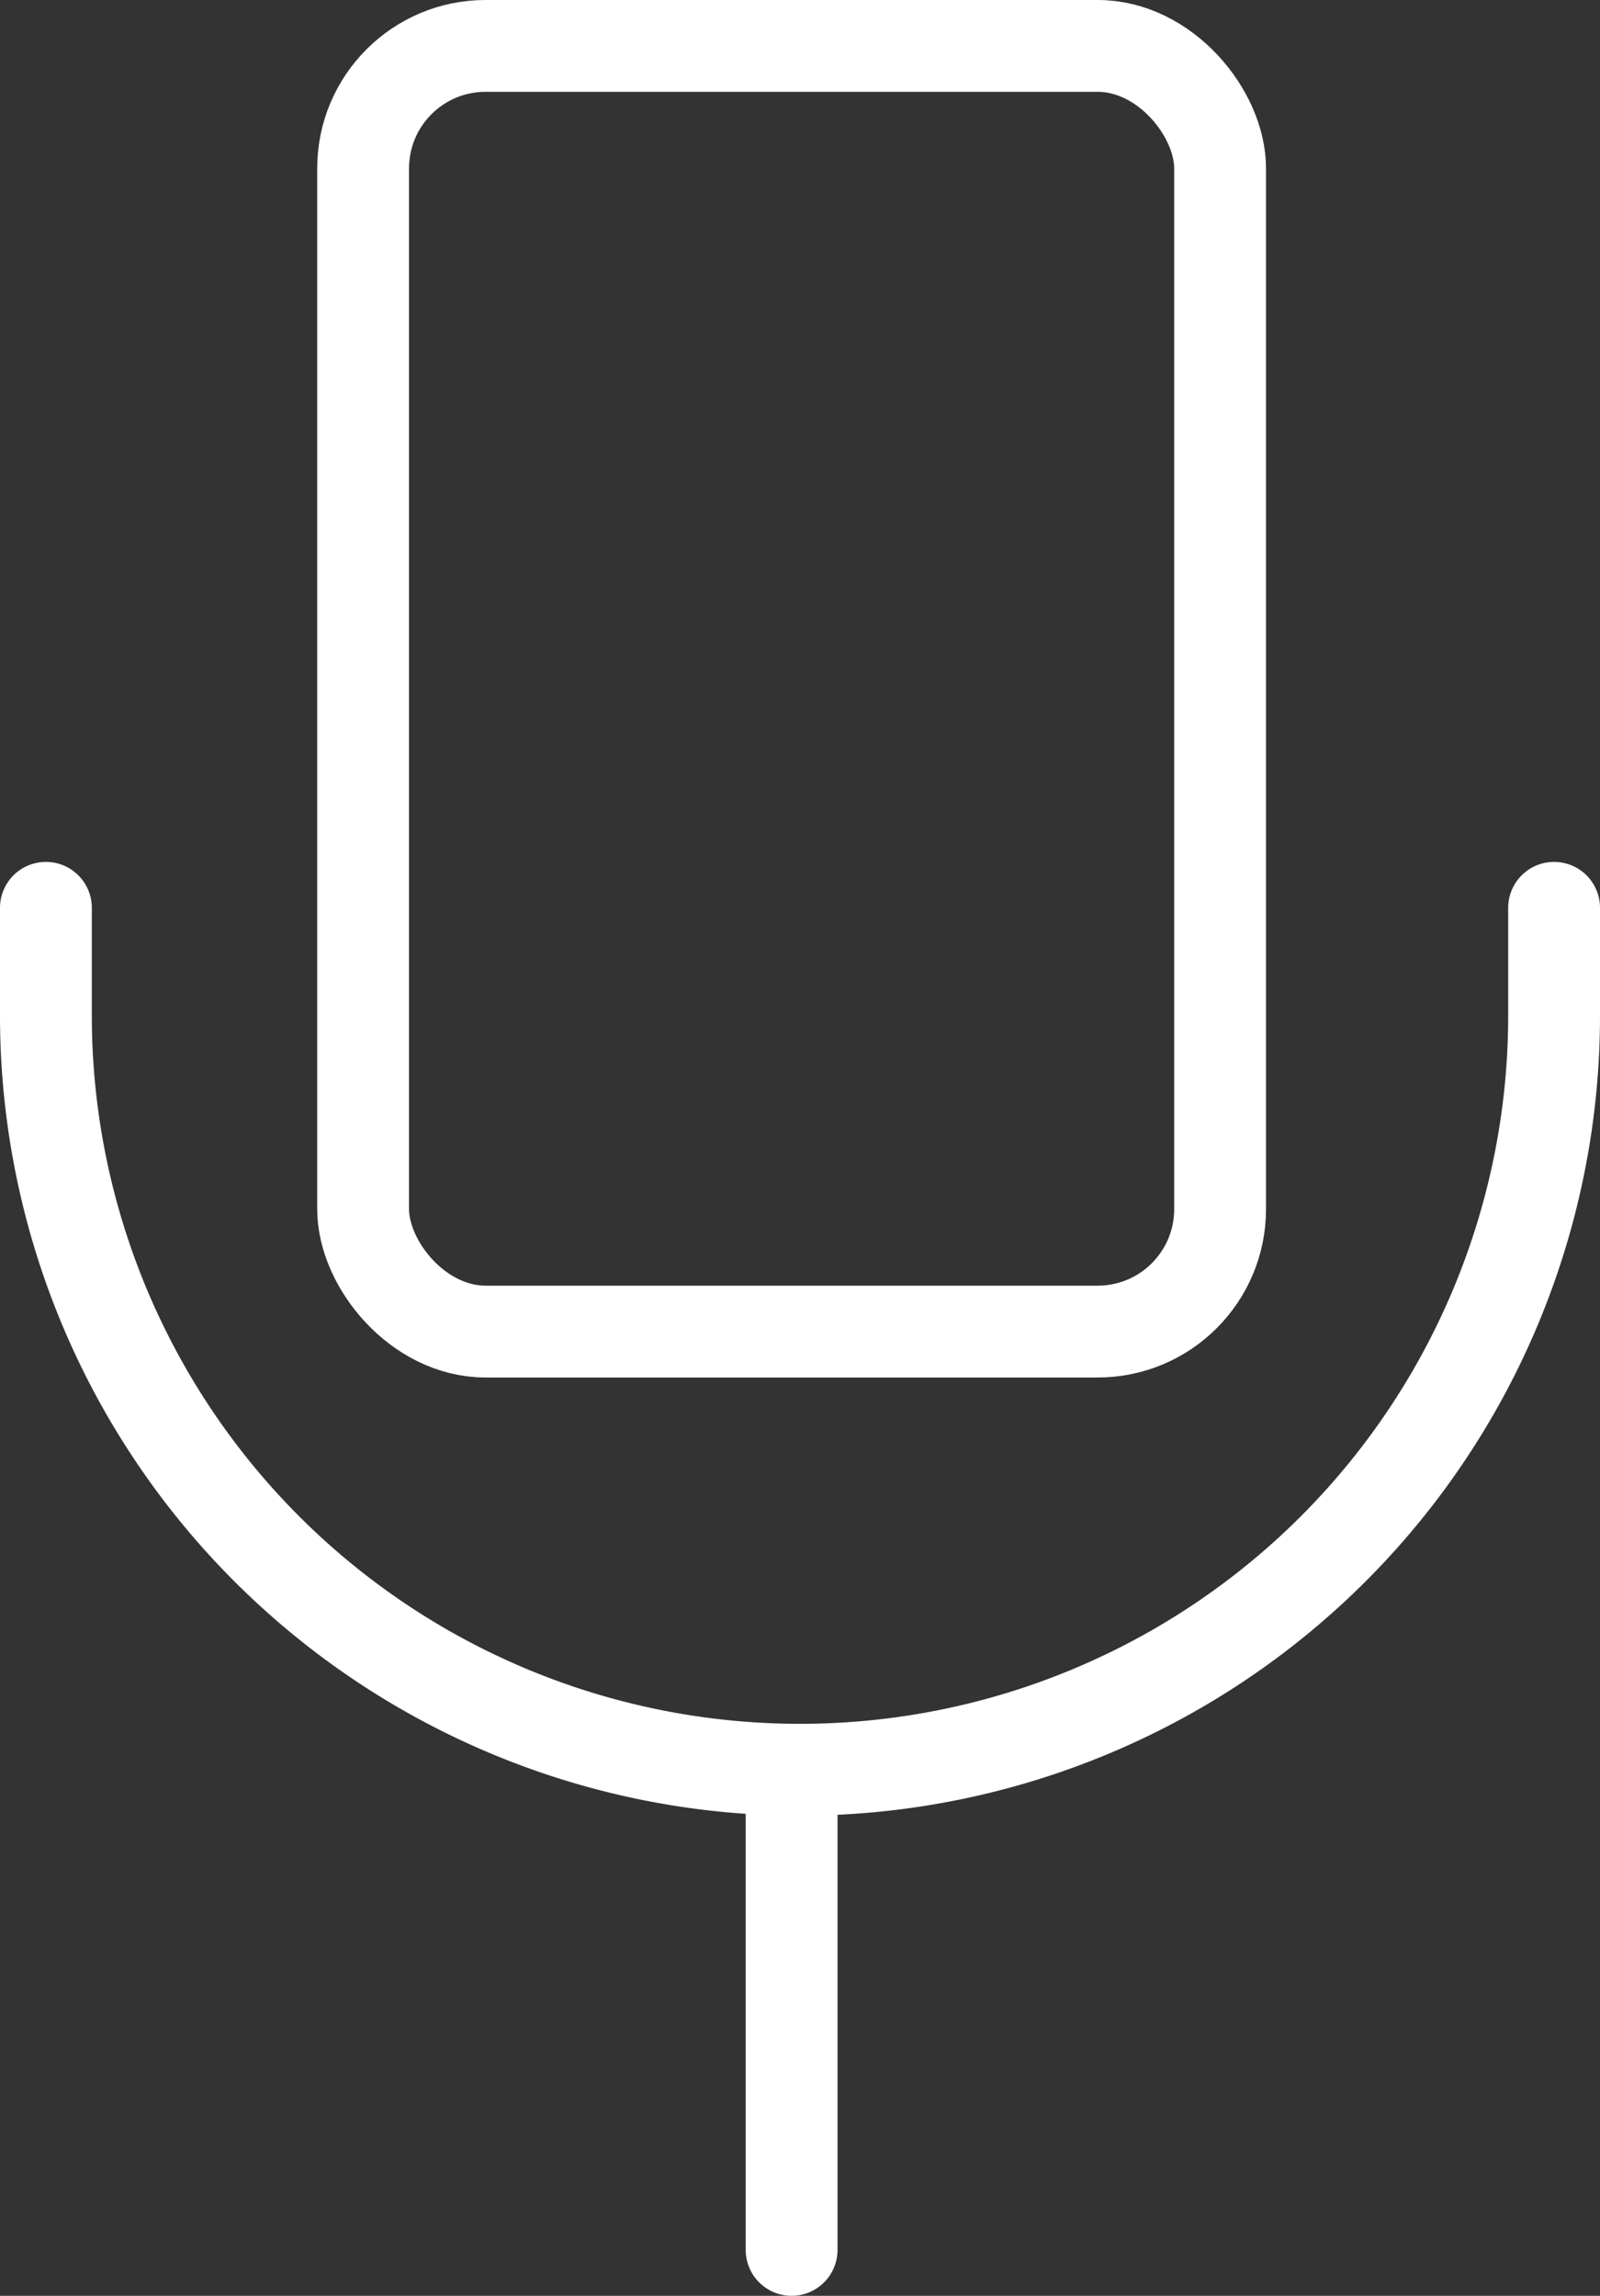
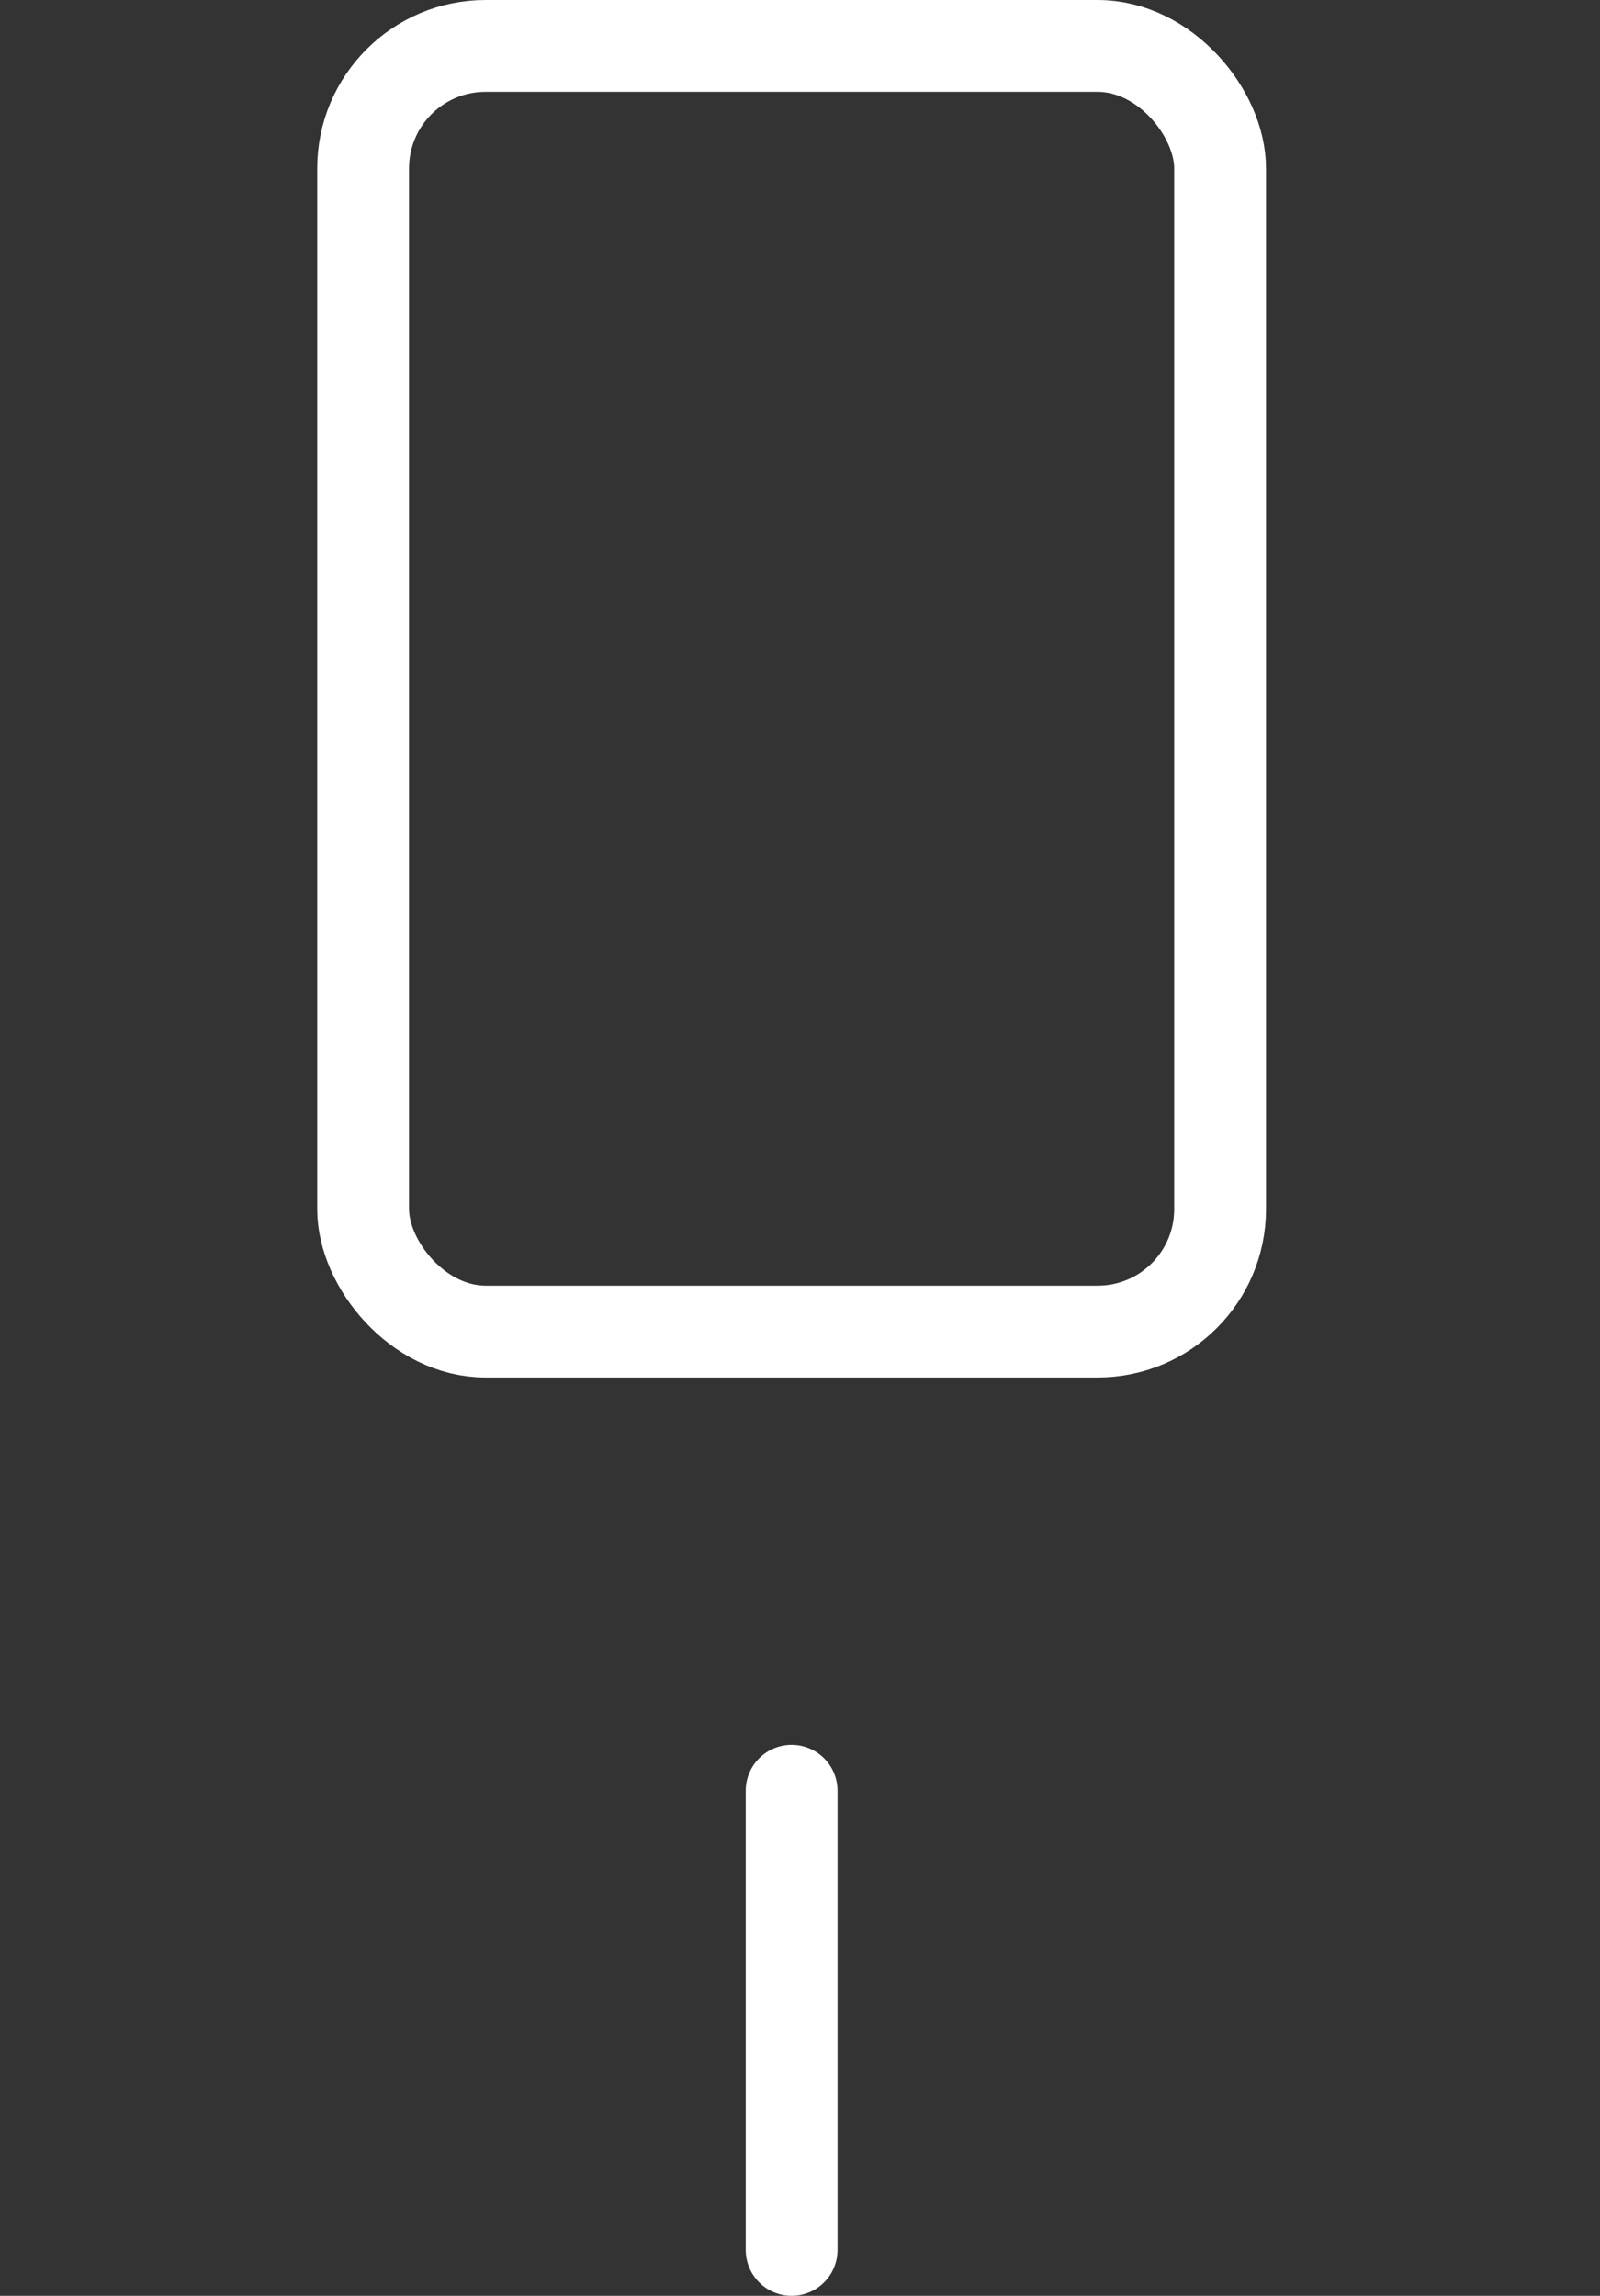
<svg xmlns="http://www.w3.org/2000/svg" width="52.276" height="75" viewBox="0 0 52.276 75">
  <rect x="0" y="0" width="52.276" height="75" fill="#333333" stroke="none" />
  <defs>
    <style>.a,.b{fill:none;stroke:#fff;stroke-linecap:round;stroke-linejoin:round;stroke-width:3px;}.b{fill-rule:evenodd;}</style>
  </defs>
  <g transform="translate(-3.5 -0.5)">
    <rect class="a" width="28" height="42" rx="4" transform="translate(15.364 2)" />
-     <path class="b" d="M5,10v3.52A24.638,24.638,0,0,0,29.638,38.157h0A24.638,24.638,0,0,0,54.276,13.52V10" transform="translate(0 20.157)" />
    <line class="a" y2="15" transform="translate(29.364 59)" />
  </g>
</svg>